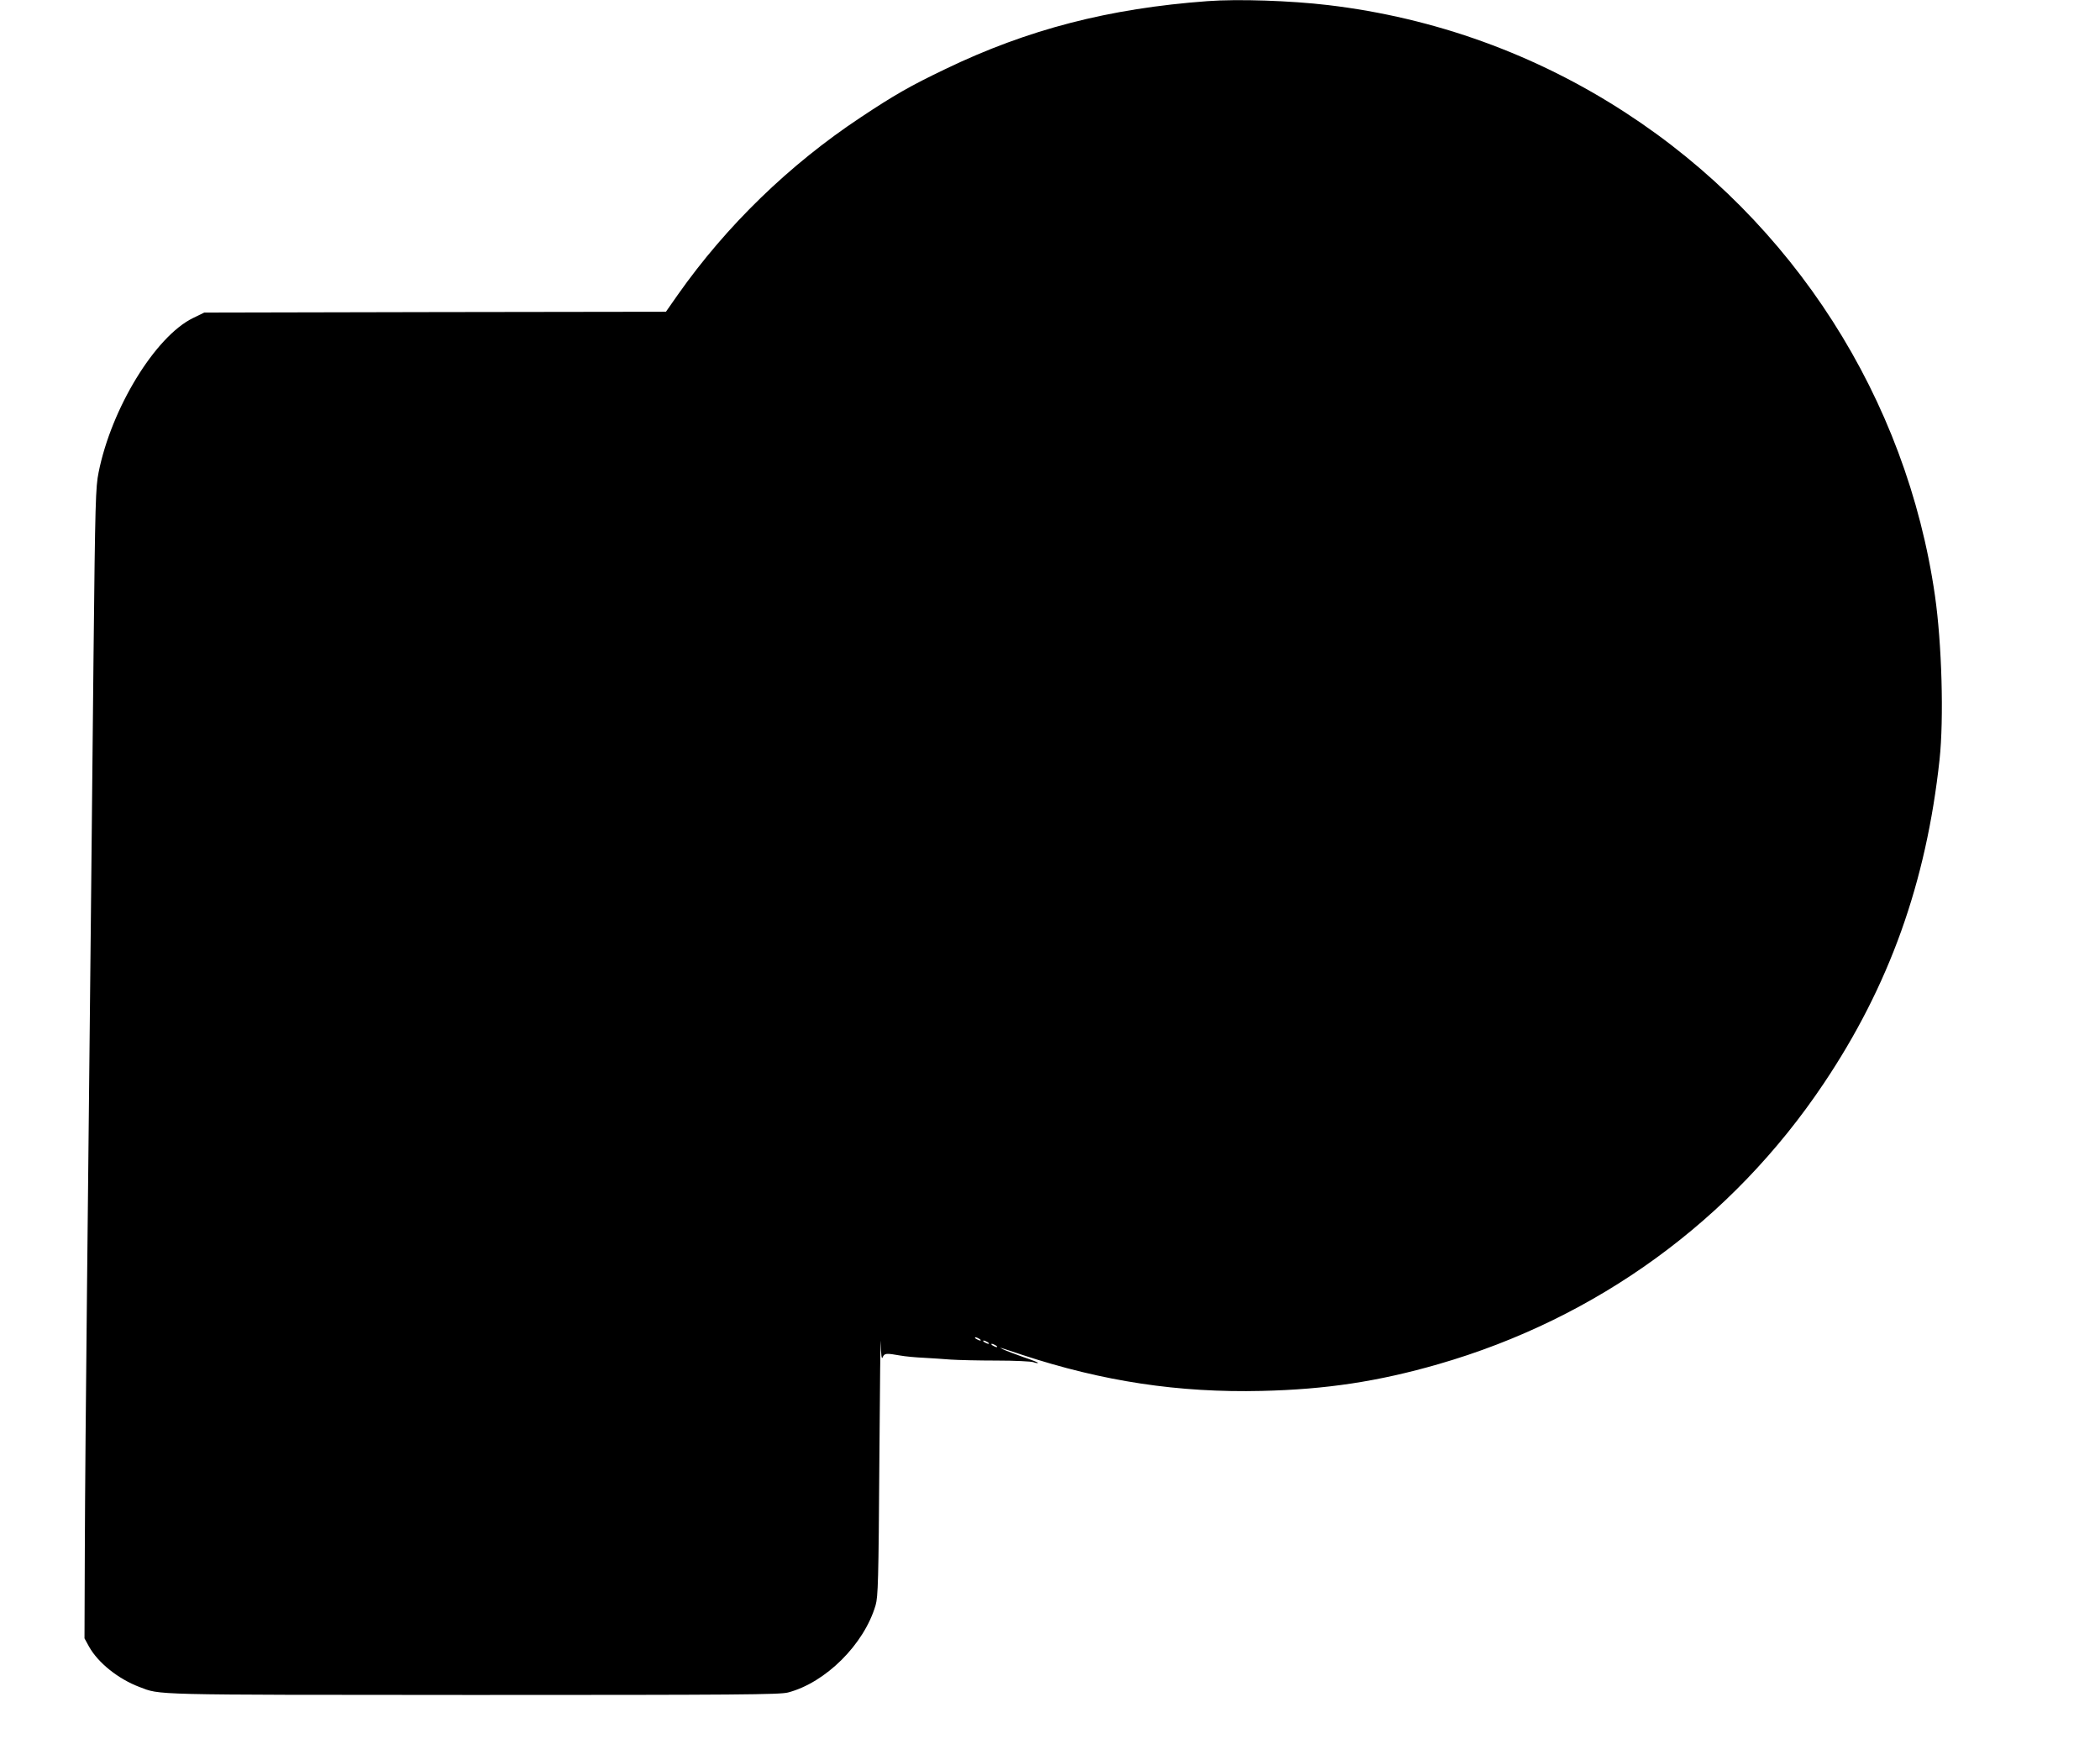
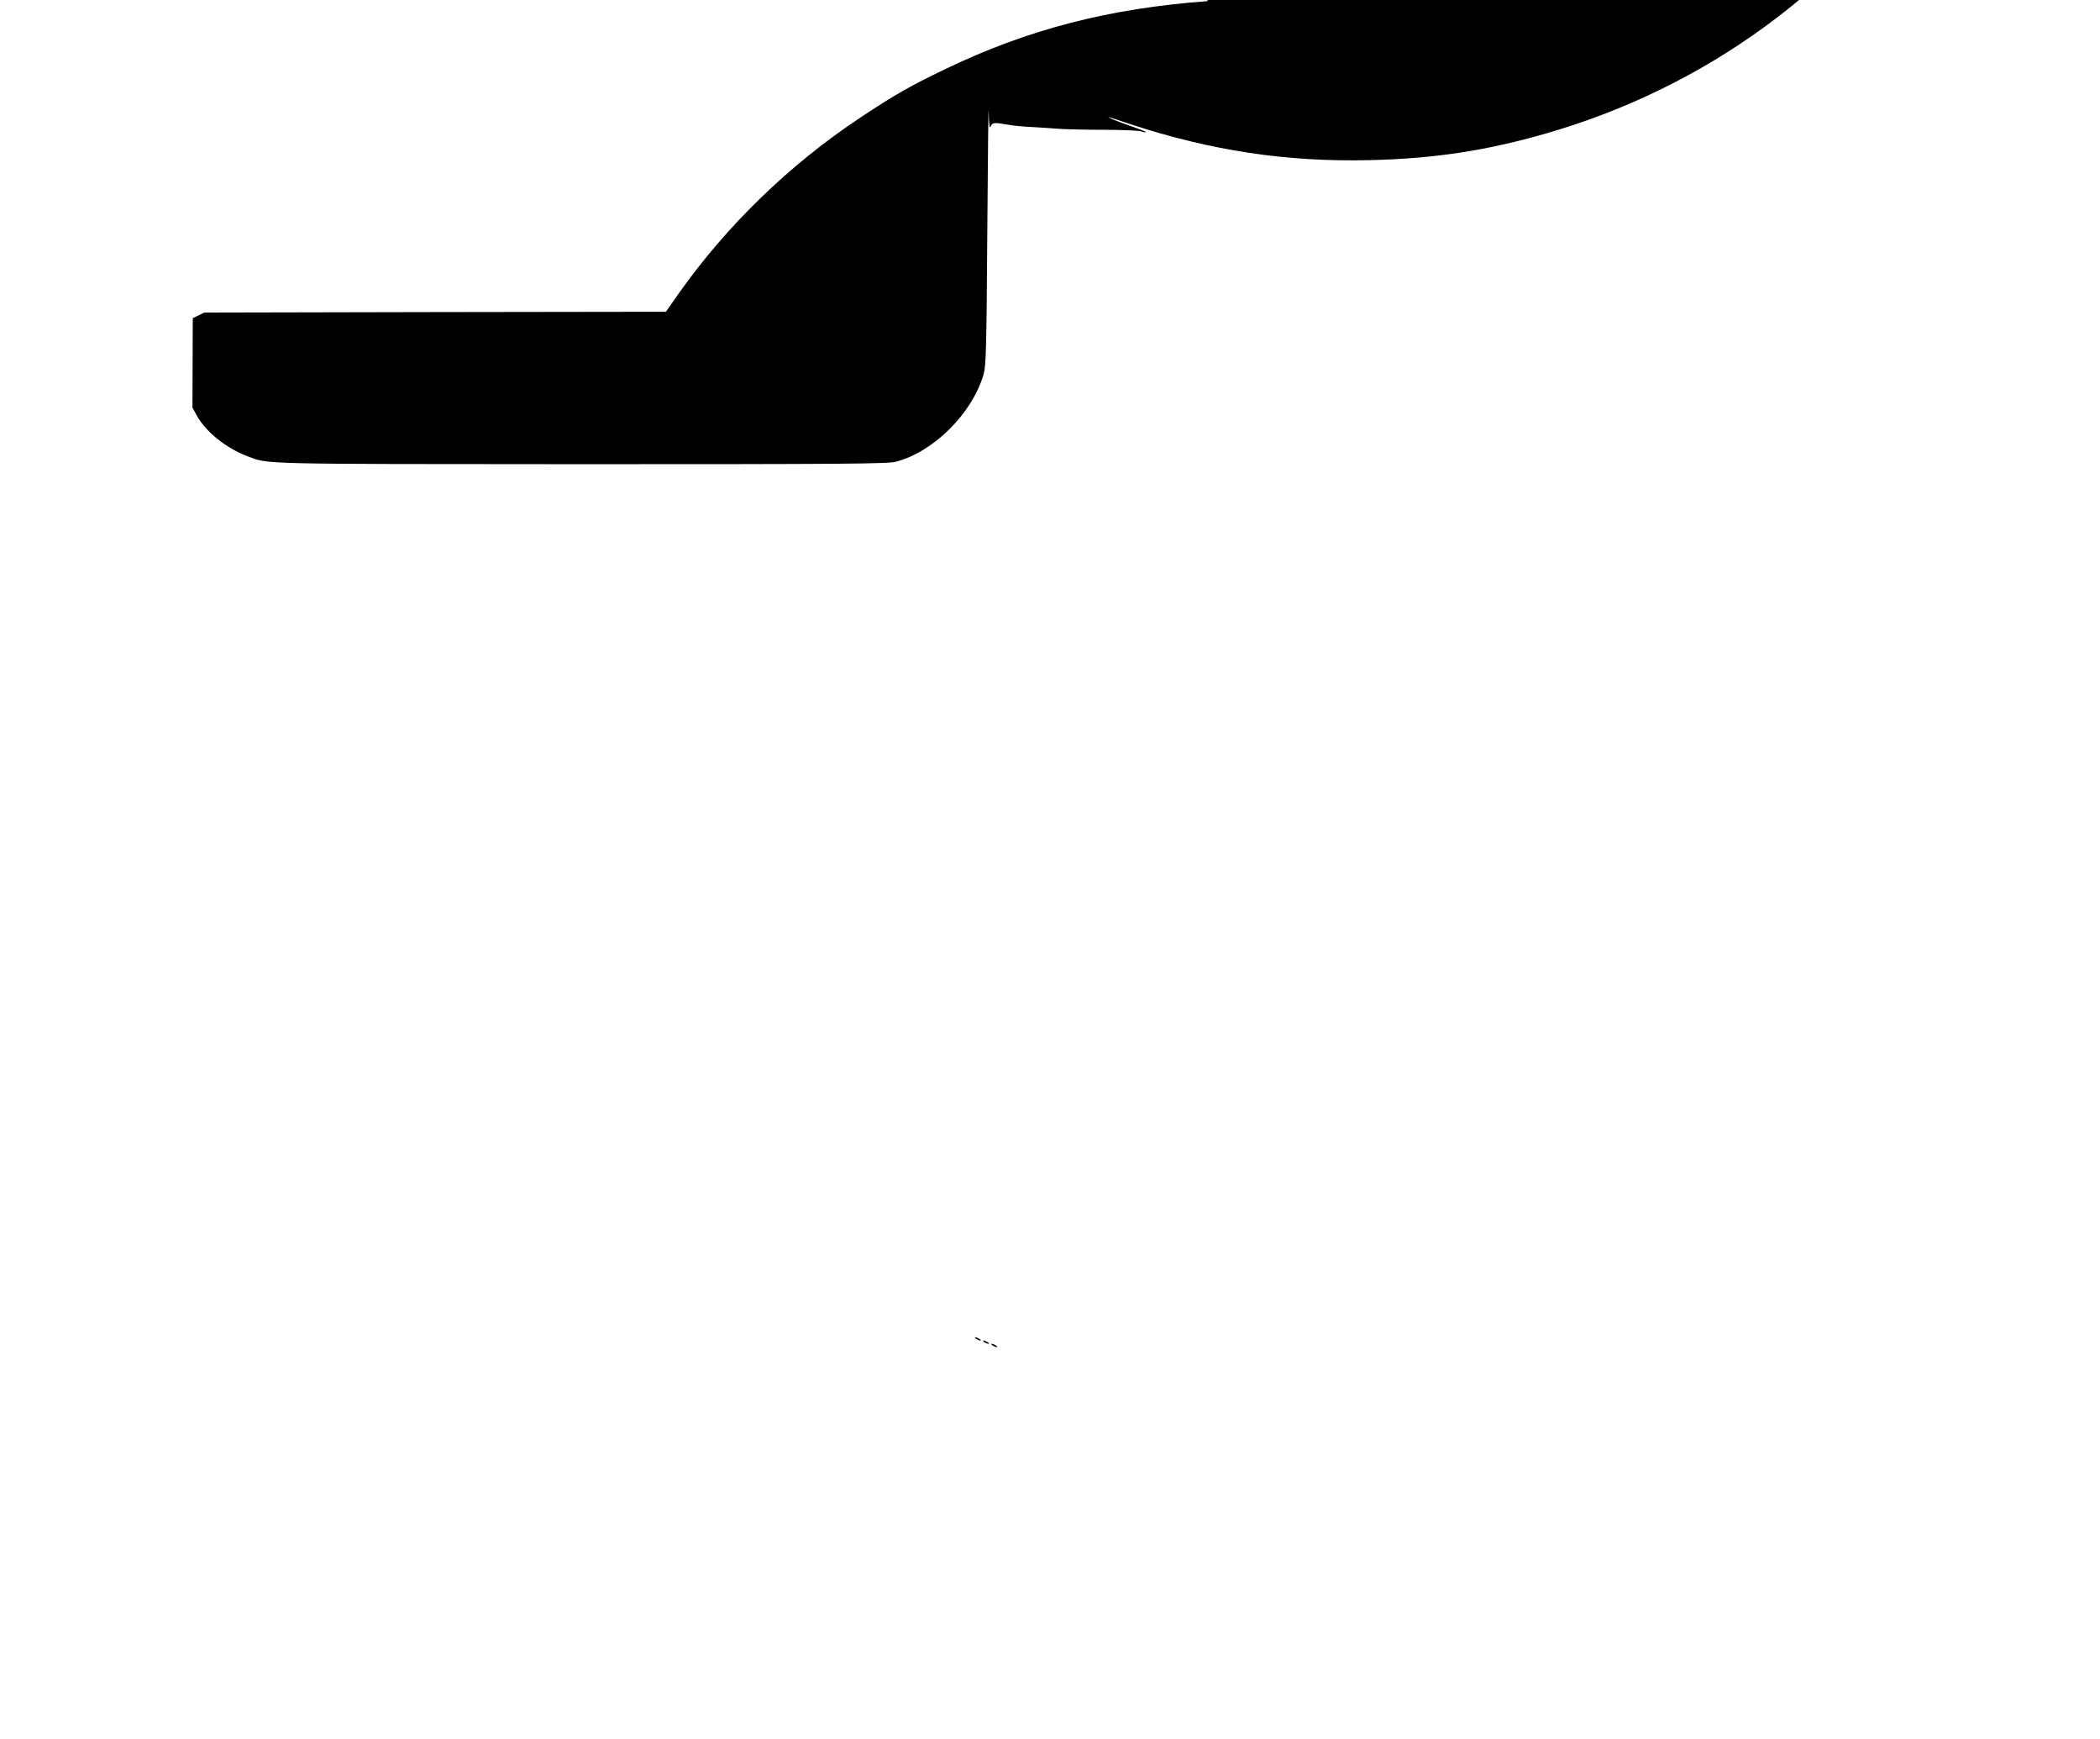
<svg xmlns="http://www.w3.org/2000/svg" version="1.0" width="1280pt" height="1060pt" viewBox="0 0 1280 1060" preserveAspectRatio="xMidYMid meet">
  <g transform="translate(0,1060) scale(0.1,-0.1)" fill="#000000" stroke="none">
-     <path d="M7360 10593 c-600 -44 -1096 -172 -1598 -414 -213 -102 -311 -158 -517 -295 -433 -287 -817 -659 -1114 -1081 l-72 -103 -1407 -2 -1407 -3 -70 -34 c-229 -113 -496 -549 -574 -940 -18 -89 -21 -172 -31 -1126 -10 -1028 -20 -1972 -40 -3880 -6 -555 -12 -1255 -13 -1555 l-2 -545 28 -51 c55 -98 177 -196 306 -245 133 -50 39 -48 2031 -49 1621 0 1873 2 1923 15 229 60 464 293 534 532 15 52 18 147 23 888 3 457 7 778 8 715 2 -81 6 -108 12 -92 11 25 21 26 105 11 33 -6 98 -12 145 -14 47 -3 121 -7 165 -11 44 -3 170 -6 280 -6 110 0 211 -5 224 -10 13 -5 26 -7 28 -4 2 2 -38 18 -89 35 -51 18 -106 39 -123 47 -34 16 -28 15 115 -33 492 -162 954 -232 1460 -220 394 9 713 58 1077 163 968 279 1791 878 2348 1709 401 597 626 1227 707 1975 27 251 14 708 -28 1000 -173 1202 -862 2278 -1884 2942 -548 357 -1165 580 -1815 657 -228 27 -549 38 -735 24z m-1390 -8153 c8 -5 11 -10 5 -10 -5 0 -17 5 -25 10 -8 5 -10 10 -5 10 6 0 17 -5 25 -10z m50 -20 c8 -5 11 -10 5 -10 -5 0 -17 5 -25 10 -8 5 -10 10 -5 10 6 0 17 -5 25 -10z m50 -20 c8 -5 11 -10 5 -10 -5 0 -17 5 -25 10 -8 5 -10 10 -5 10 6 0 17 -5 25 -10z" />
+     <path d="M7360 10593 c-600 -44 -1096 -172 -1598 -414 -213 -102 -311 -158 -517 -295 -433 -287 -817 -659 -1114 -1081 l-72 -103 -1407 -2 -1407 -3 -70 -34 l-2 -545 28 -51 c55 -98 177 -196 306 -245 133 -50 39 -48 2031 -49 1621 0 1873 2 1923 15 229 60 464 293 534 532 15 52 18 147 23 888 3 457 7 778 8 715 2 -81 6 -108 12 -92 11 25 21 26 105 11 33 -6 98 -12 145 -14 47 -3 121 -7 165 -11 44 -3 170 -6 280 -6 110 0 211 -5 224 -10 13 -5 26 -7 28 -4 2 2 -38 18 -89 35 -51 18 -106 39 -123 47 -34 16 -28 15 115 -33 492 -162 954 -232 1460 -220 394 9 713 58 1077 163 968 279 1791 878 2348 1709 401 597 626 1227 707 1975 27 251 14 708 -28 1000 -173 1202 -862 2278 -1884 2942 -548 357 -1165 580 -1815 657 -228 27 -549 38 -735 24z m-1390 -8153 c8 -5 11 -10 5 -10 -5 0 -17 5 -25 10 -8 5 -10 10 -5 10 6 0 17 -5 25 -10z m50 -20 c8 -5 11 -10 5 -10 -5 0 -17 5 -25 10 -8 5 -10 10 -5 10 6 0 17 -5 25 -10z m50 -20 c8 -5 11 -10 5 -10 -5 0 -17 5 -25 10 -8 5 -10 10 -5 10 6 0 17 -5 25 -10z" />
  </g>
</svg>